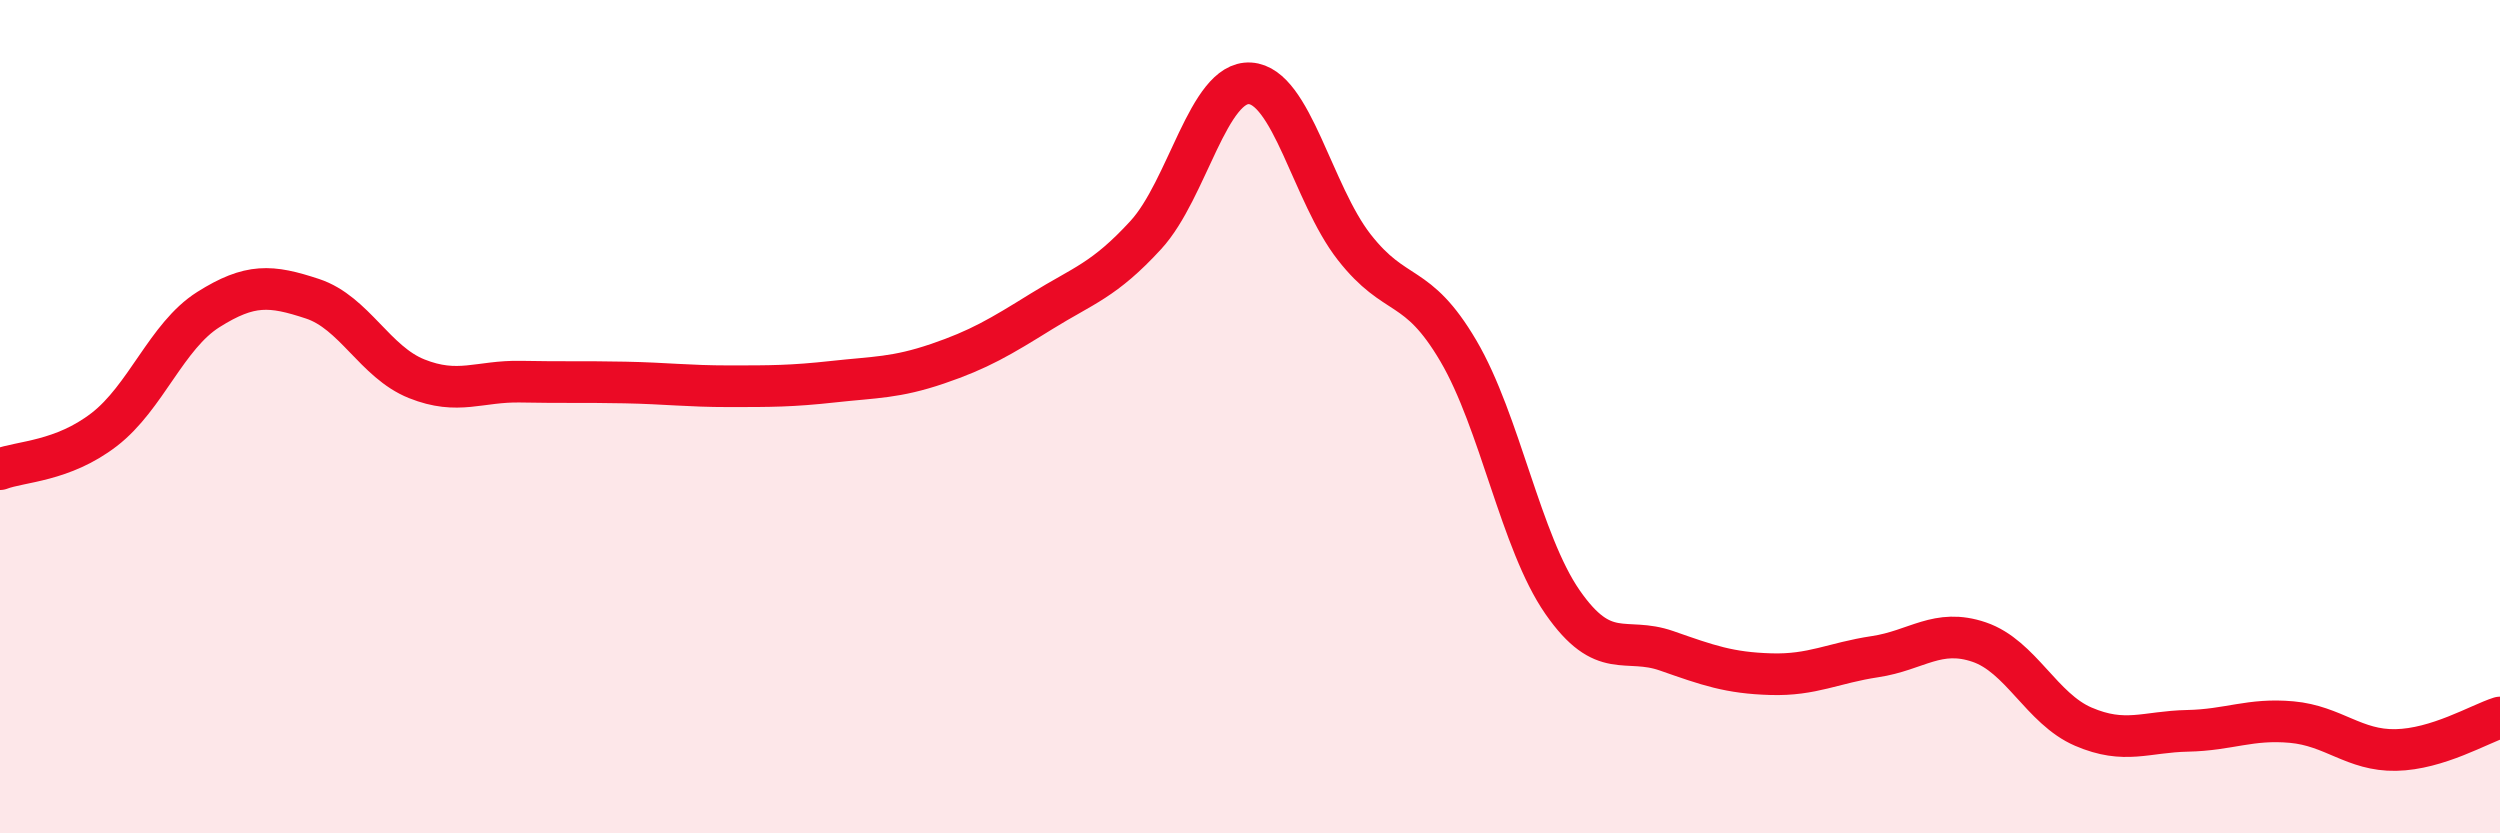
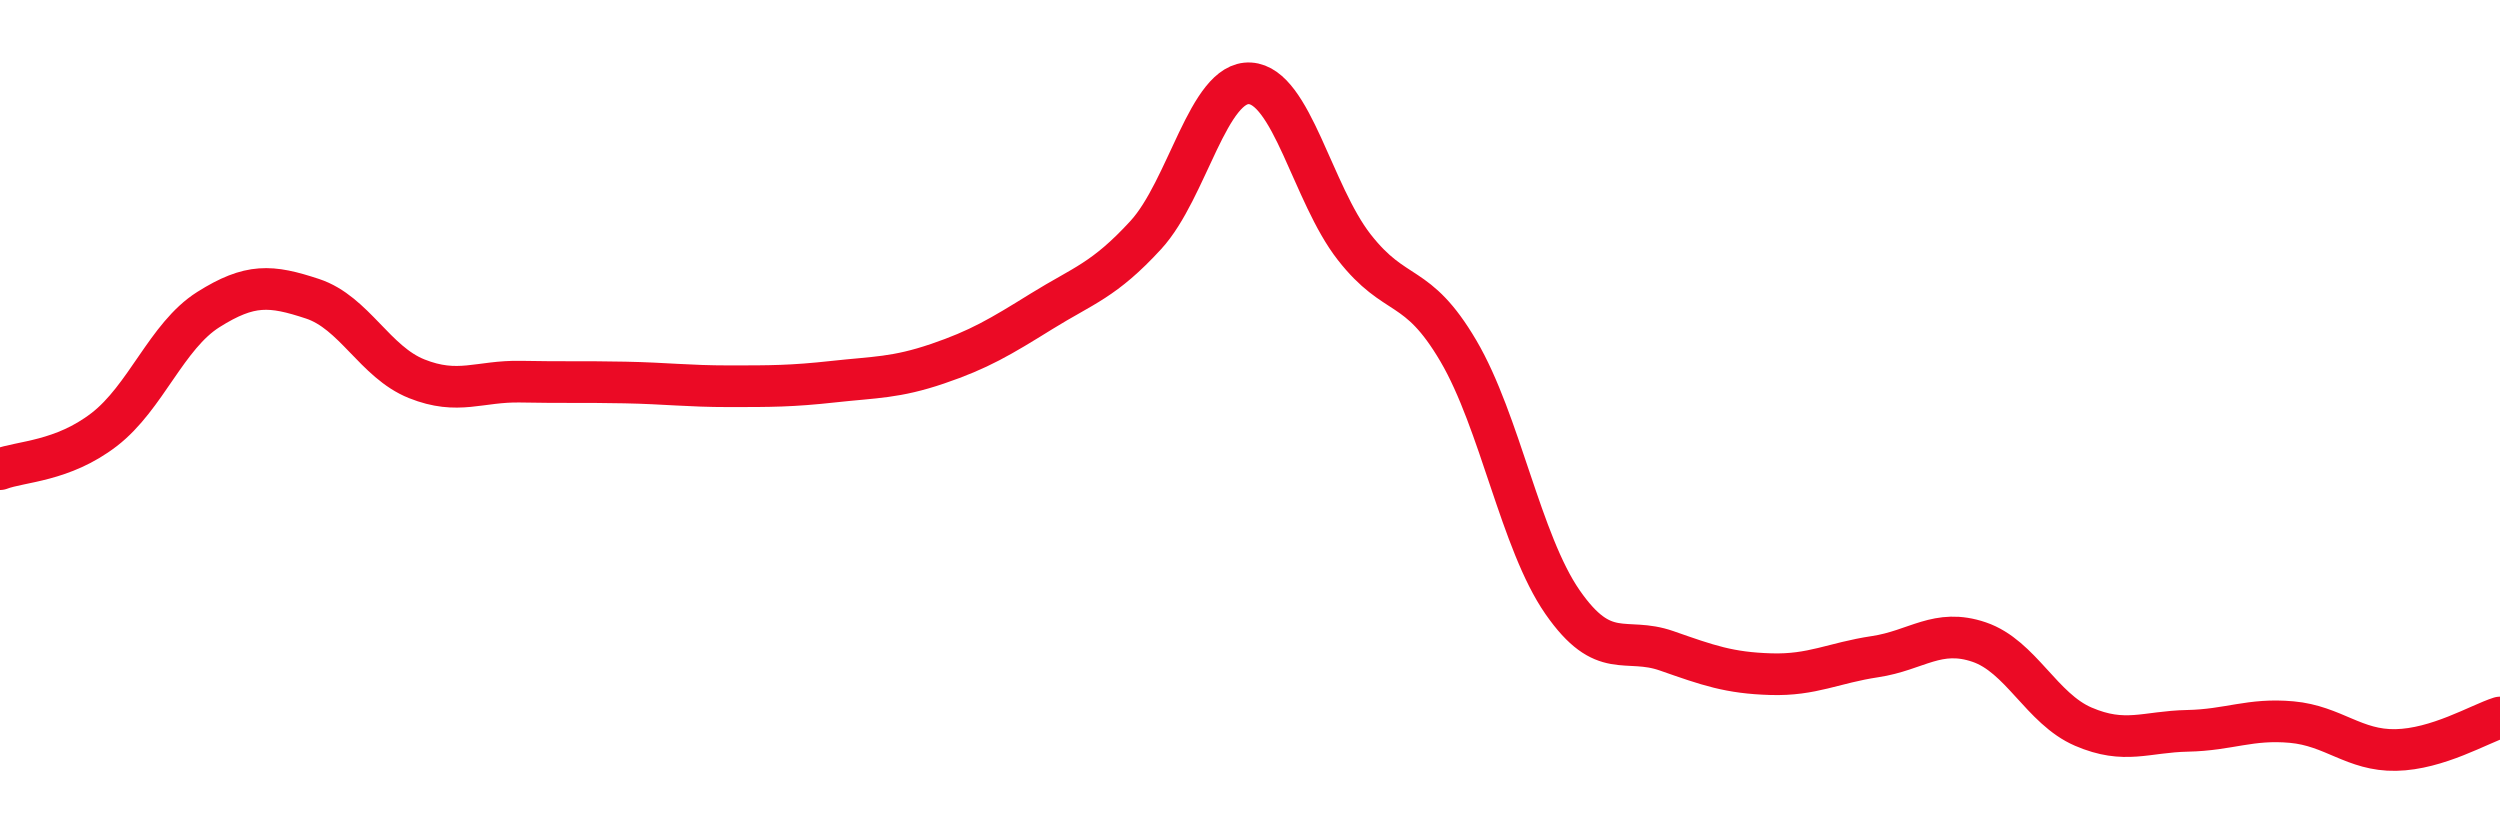
<svg xmlns="http://www.w3.org/2000/svg" width="60" height="20" viewBox="0 0 60 20">
-   <path d="M 0,11.26 C 0.5,11.07 1.5,11.08 2.5,10.31 C 3.5,9.54 4,8.06 5,7.43 C 6,6.8 6.5,6.84 7.5,7.17 C 8.5,7.5 9,8.69 10,9.09 C 11,9.49 11.5,9.14 12.5,9.16 C 13.5,9.18 14,9.16 15,9.18 C 16,9.2 16.5,9.27 17.5,9.27 C 18.5,9.27 19,9.27 20,9.16 C 21,9.05 21.5,9.07 22.5,8.73 C 23.5,8.39 24,8.09 25,7.47 C 26,6.85 26.5,6.73 27.5,5.64 C 28.5,4.55 29,1.94 30,2 C 31,2.06 31.5,4.65 32.5,5.93 C 33.5,7.21 34,6.72 35,8.42 C 36,10.12 36.5,13.01 37.5,14.45 C 38.5,15.89 39,15.27 40,15.62 C 41,15.97 41.5,16.15 42.5,16.18 C 43.5,16.21 44,15.91 45,15.76 C 46,15.61 46.5,15.07 47.5,15.41 C 48.5,15.75 49,17.01 50,17.44 C 51,17.87 51.5,17.56 52.5,17.54 C 53.5,17.52 54,17.24 55,17.33 C 56,17.42 56.5,18.02 57.5,18 C 58.5,17.98 59.5,17.38 60,17.22L60 20L0 20Z" fill="#EB0A25" opacity="0.1" stroke-linecap="round" stroke-linejoin="round" />
  <path d="M 0,11.26 C 0.5,11.07 1.5,11.08 2.5,10.31 C 3.5,9.54 4,8.06 5,7.43 C 6,6.8 6.5,6.84 7.5,7.17 C 8.5,7.5 9,8.69 10,9.09 C 11,9.49 11.5,9.14 12.5,9.16 C 13.5,9.18 14,9.16 15,9.18 C 16,9.2 16.5,9.27 17.5,9.27 C 18.5,9.27 19,9.27 20,9.16 C 21,9.05 21.5,9.07 22.5,8.73 C 23.5,8.39 24,8.09 25,7.47 C 26,6.85 26.5,6.73 27.5,5.64 C 28.5,4.55 29,1.94 30,2 C 31,2.06 31.5,4.65 32.5,5.93 C 33.5,7.21 34,6.72 35,8.42 C 36,10.12 36.5,13.01 37.5,14.45 C 38.5,15.89 39,15.27 40,15.62 C 41,15.97 41.5,16.15 42.5,16.18 C 43.5,16.21 44,15.91 45,15.76 C 46,15.61 46.5,15.07 47.5,15.41 C 48.5,15.75 49,17.01 50,17.44 C 51,17.87 51.5,17.56 52.5,17.54 C 53.5,17.52 54,17.24 55,17.33 C 56,17.42 56.5,18.02 57.5,18 C 58.5,17.98 59.5,17.38 60,17.22" stroke="#EB0A25" stroke-width="1" fill="none" stroke-linecap="round" stroke-linejoin="round" />
</svg>